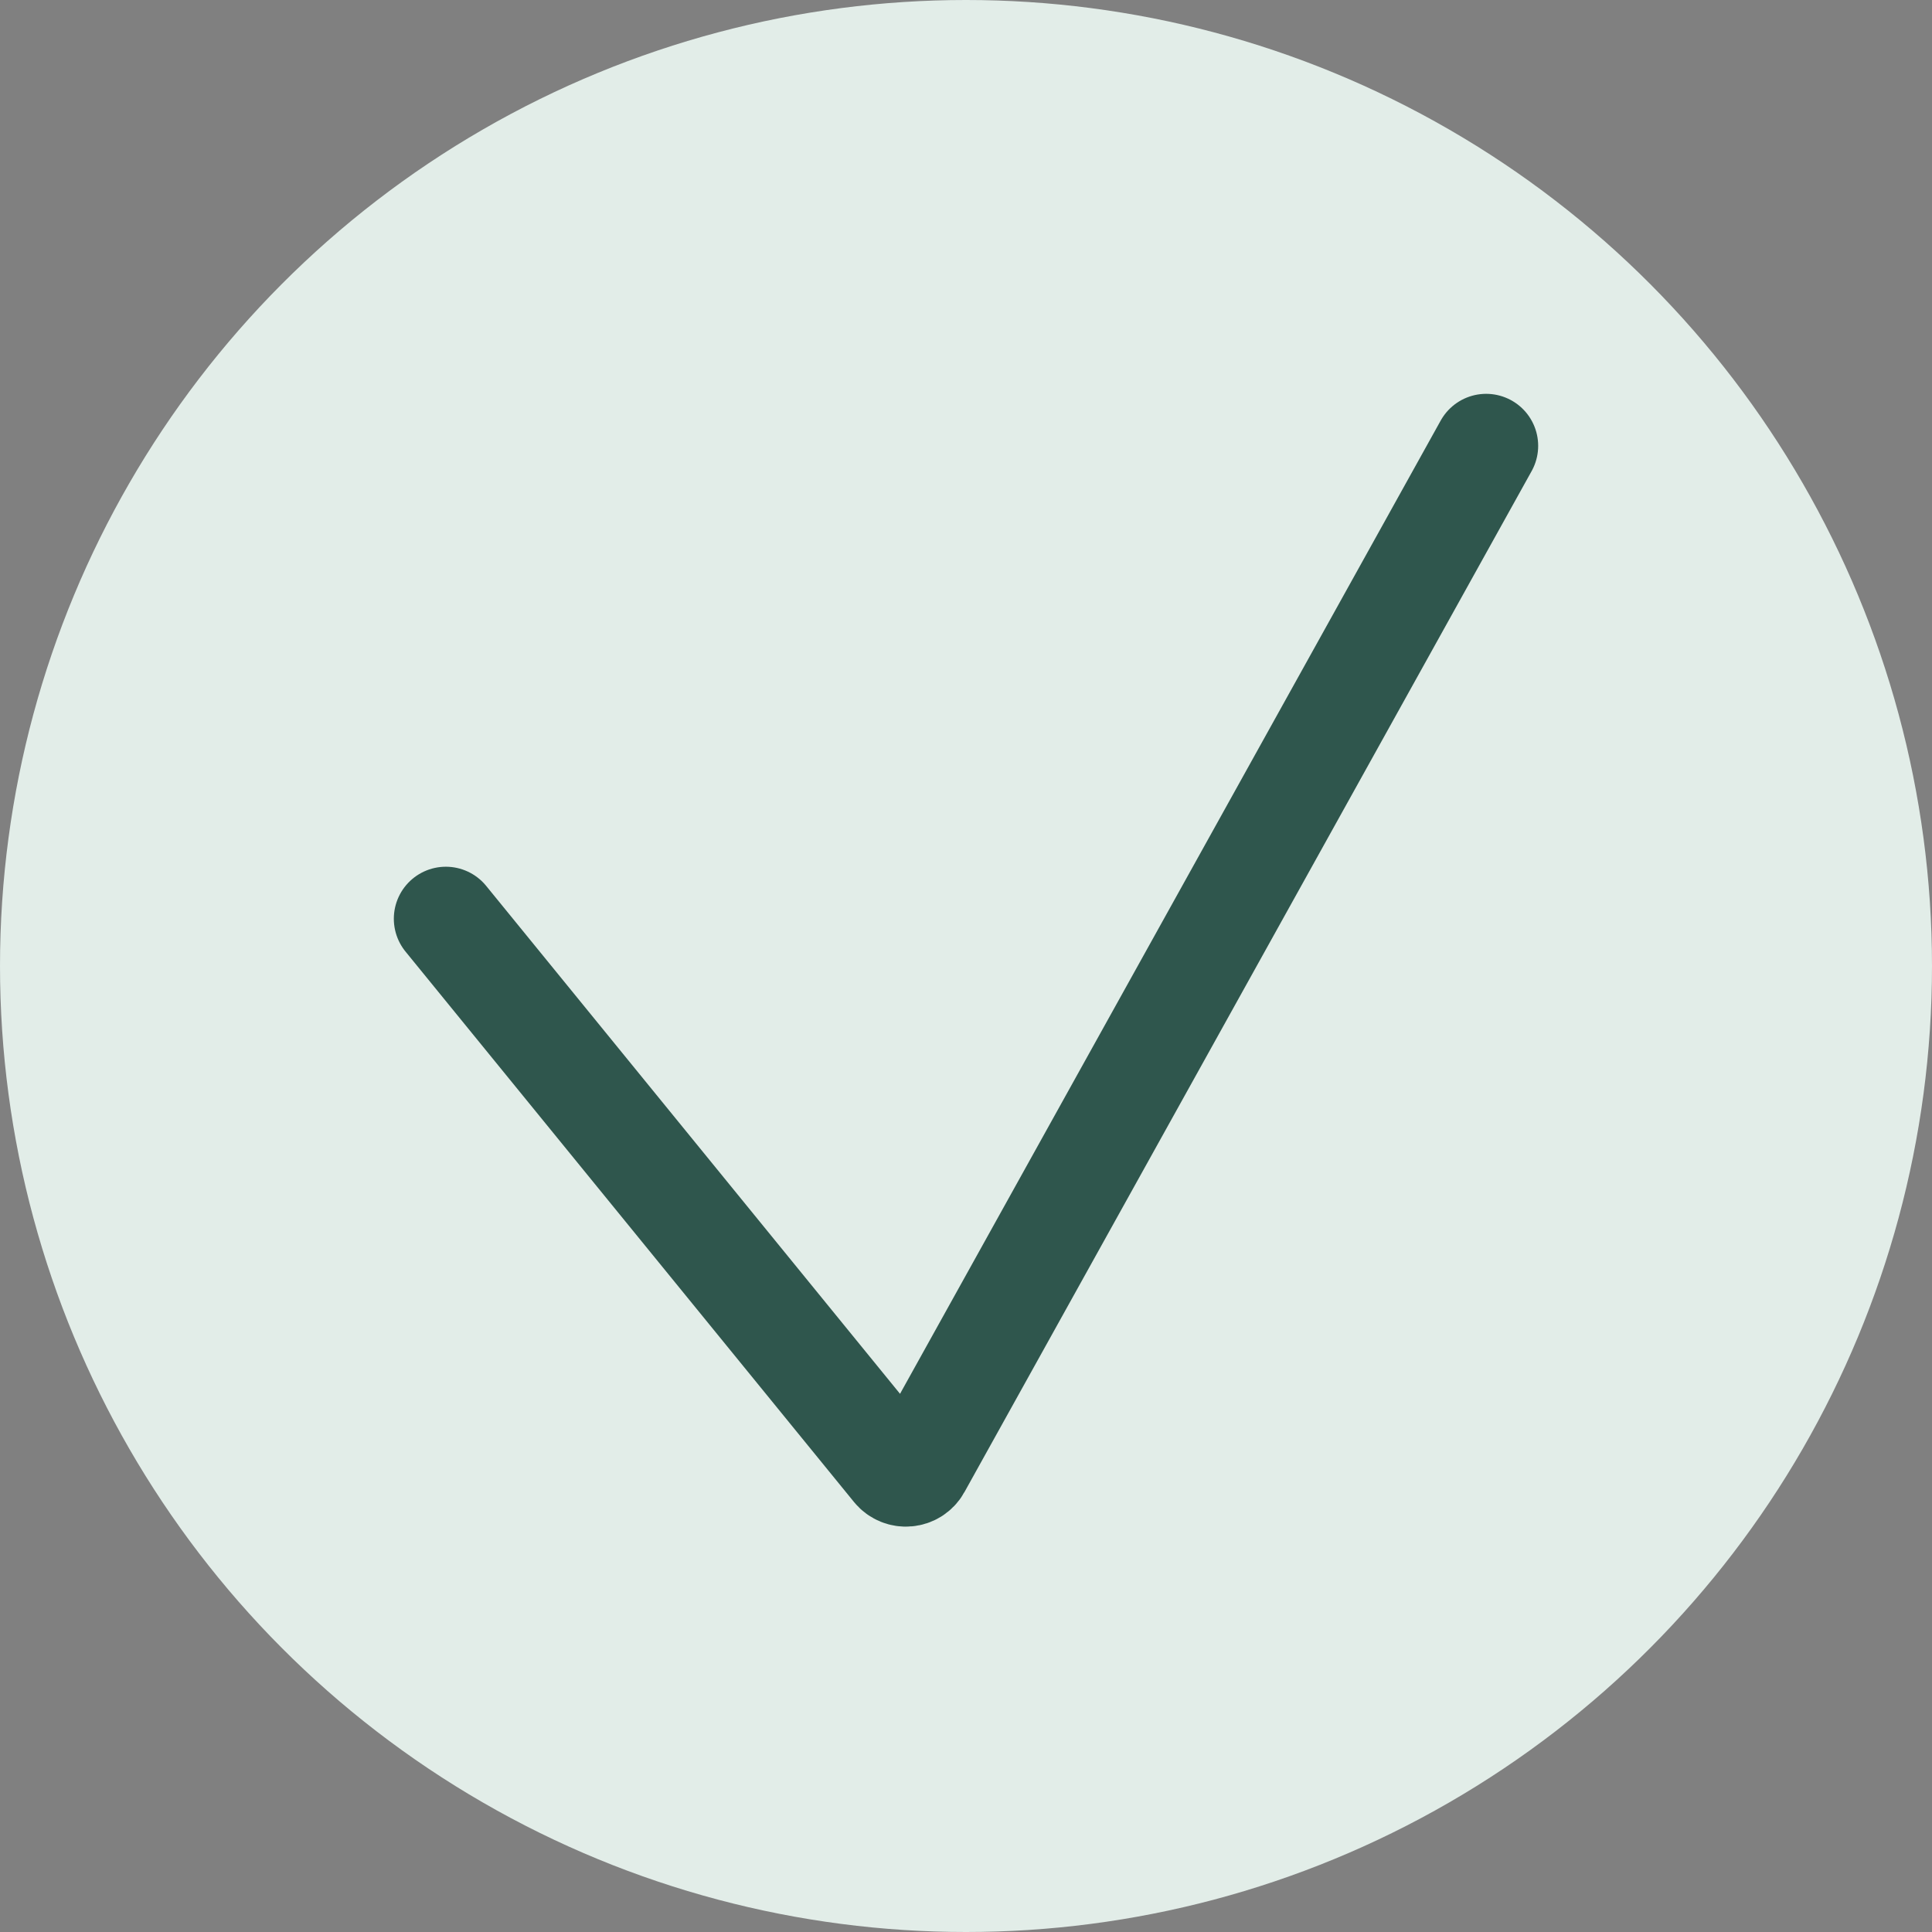
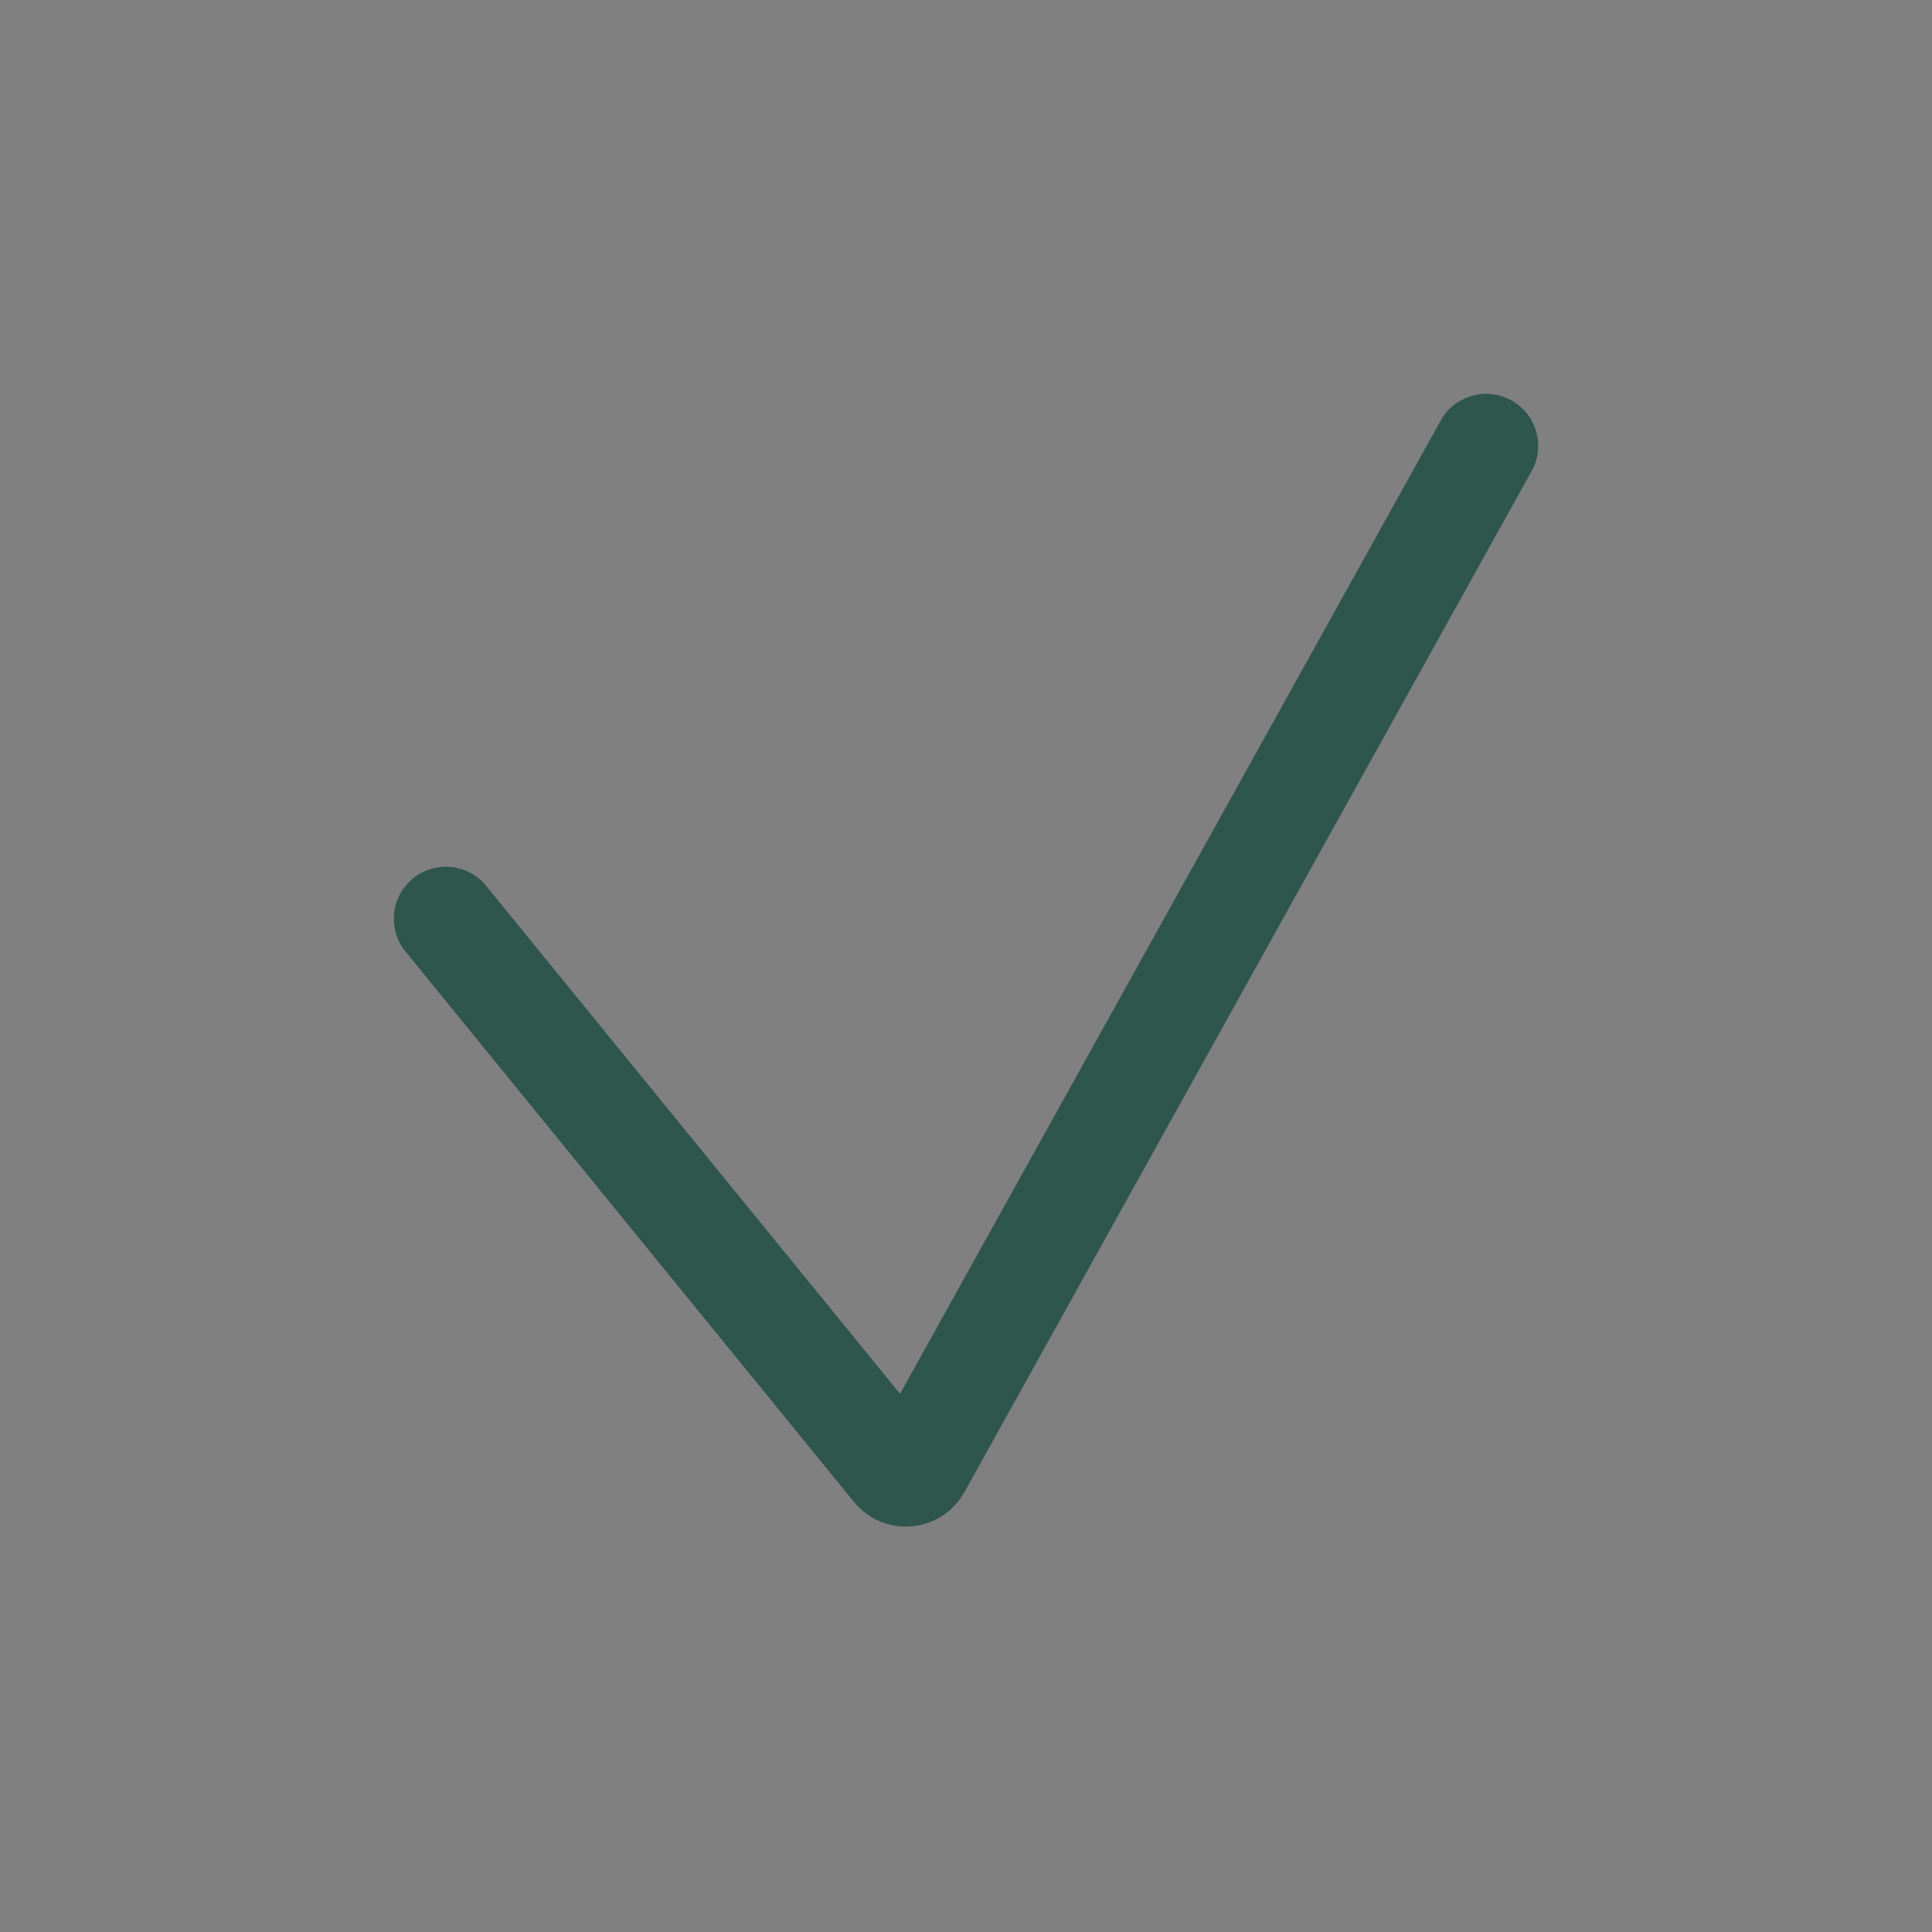
<svg xmlns="http://www.w3.org/2000/svg" width="13" height="13" viewBox="0 0 13 13" fill="none">
  <rect x="0" y="0" width="13" height="13" fill="#808080" stroke="none" />
  <g opacity="0.9">
-     <circle cx="6.5" cy="6.5" r="6.5" fill="#ECF8F3" />
    <path d="M3 6.182L6.018 9.886C6.063 9.94 6.148 9.933 6.183 9.871L10 3" stroke="#265147" stroke-width="0.7" stroke-linecap="round" />
  </g>
</svg>